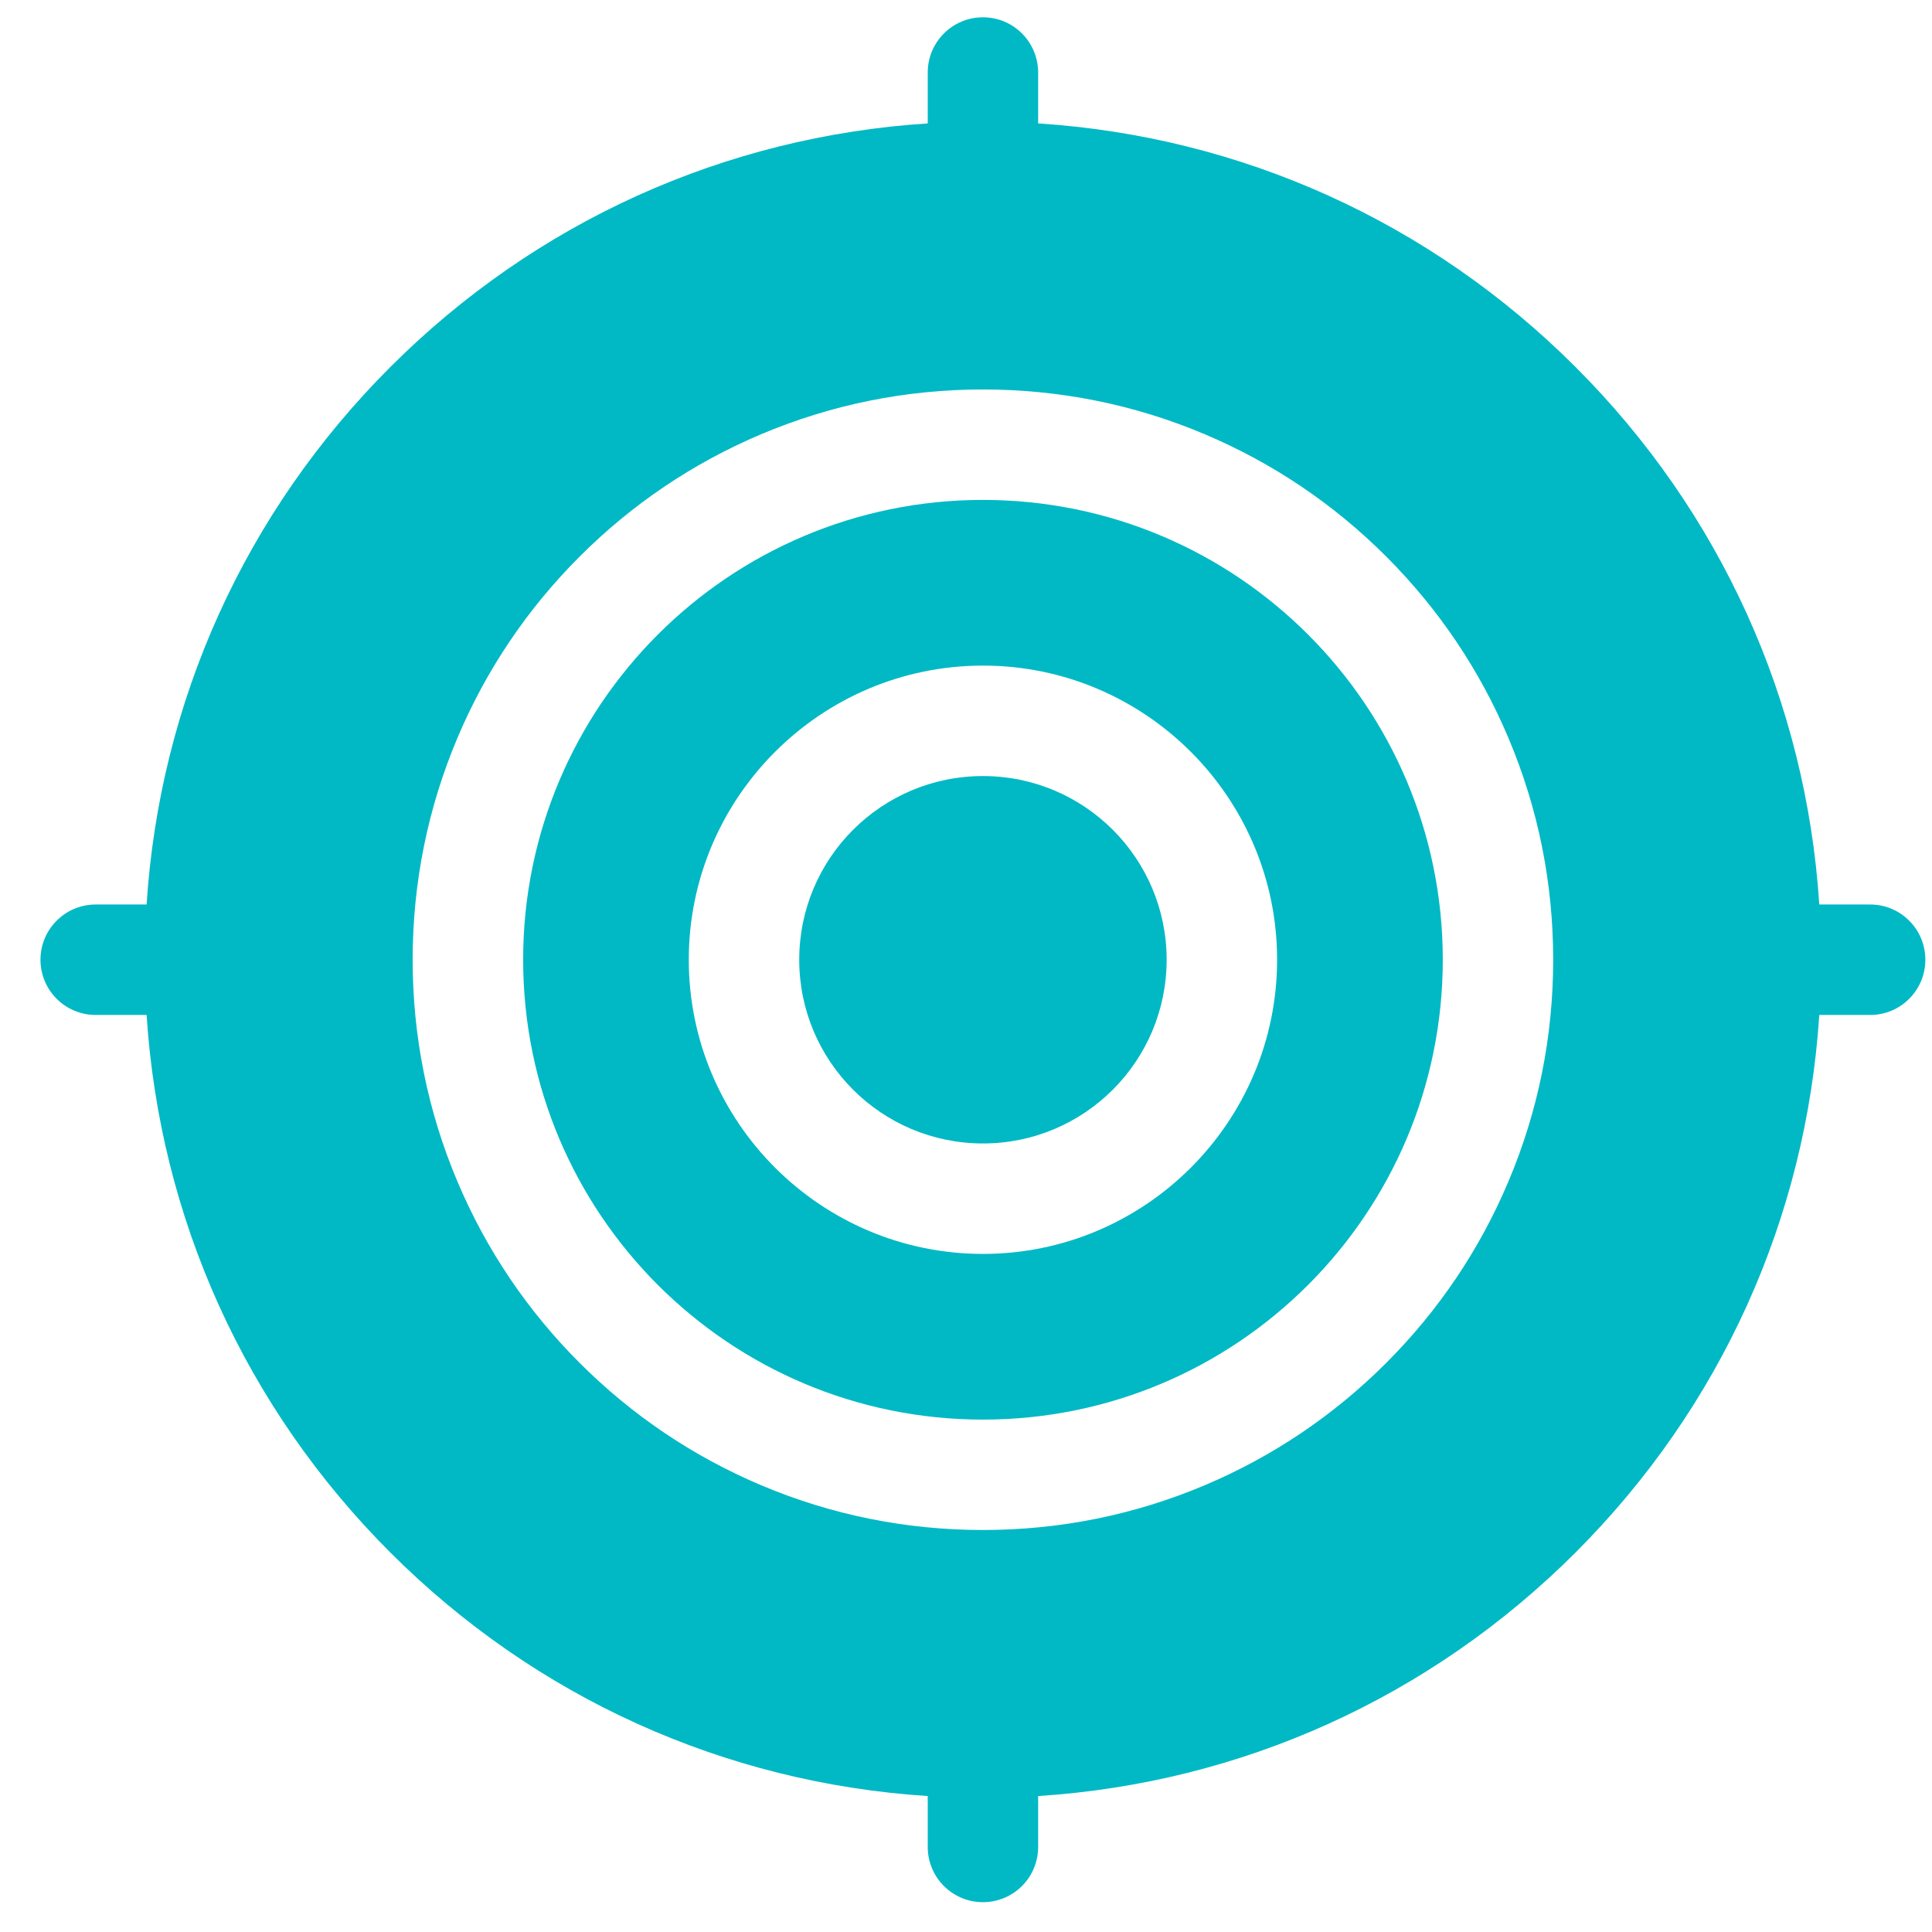
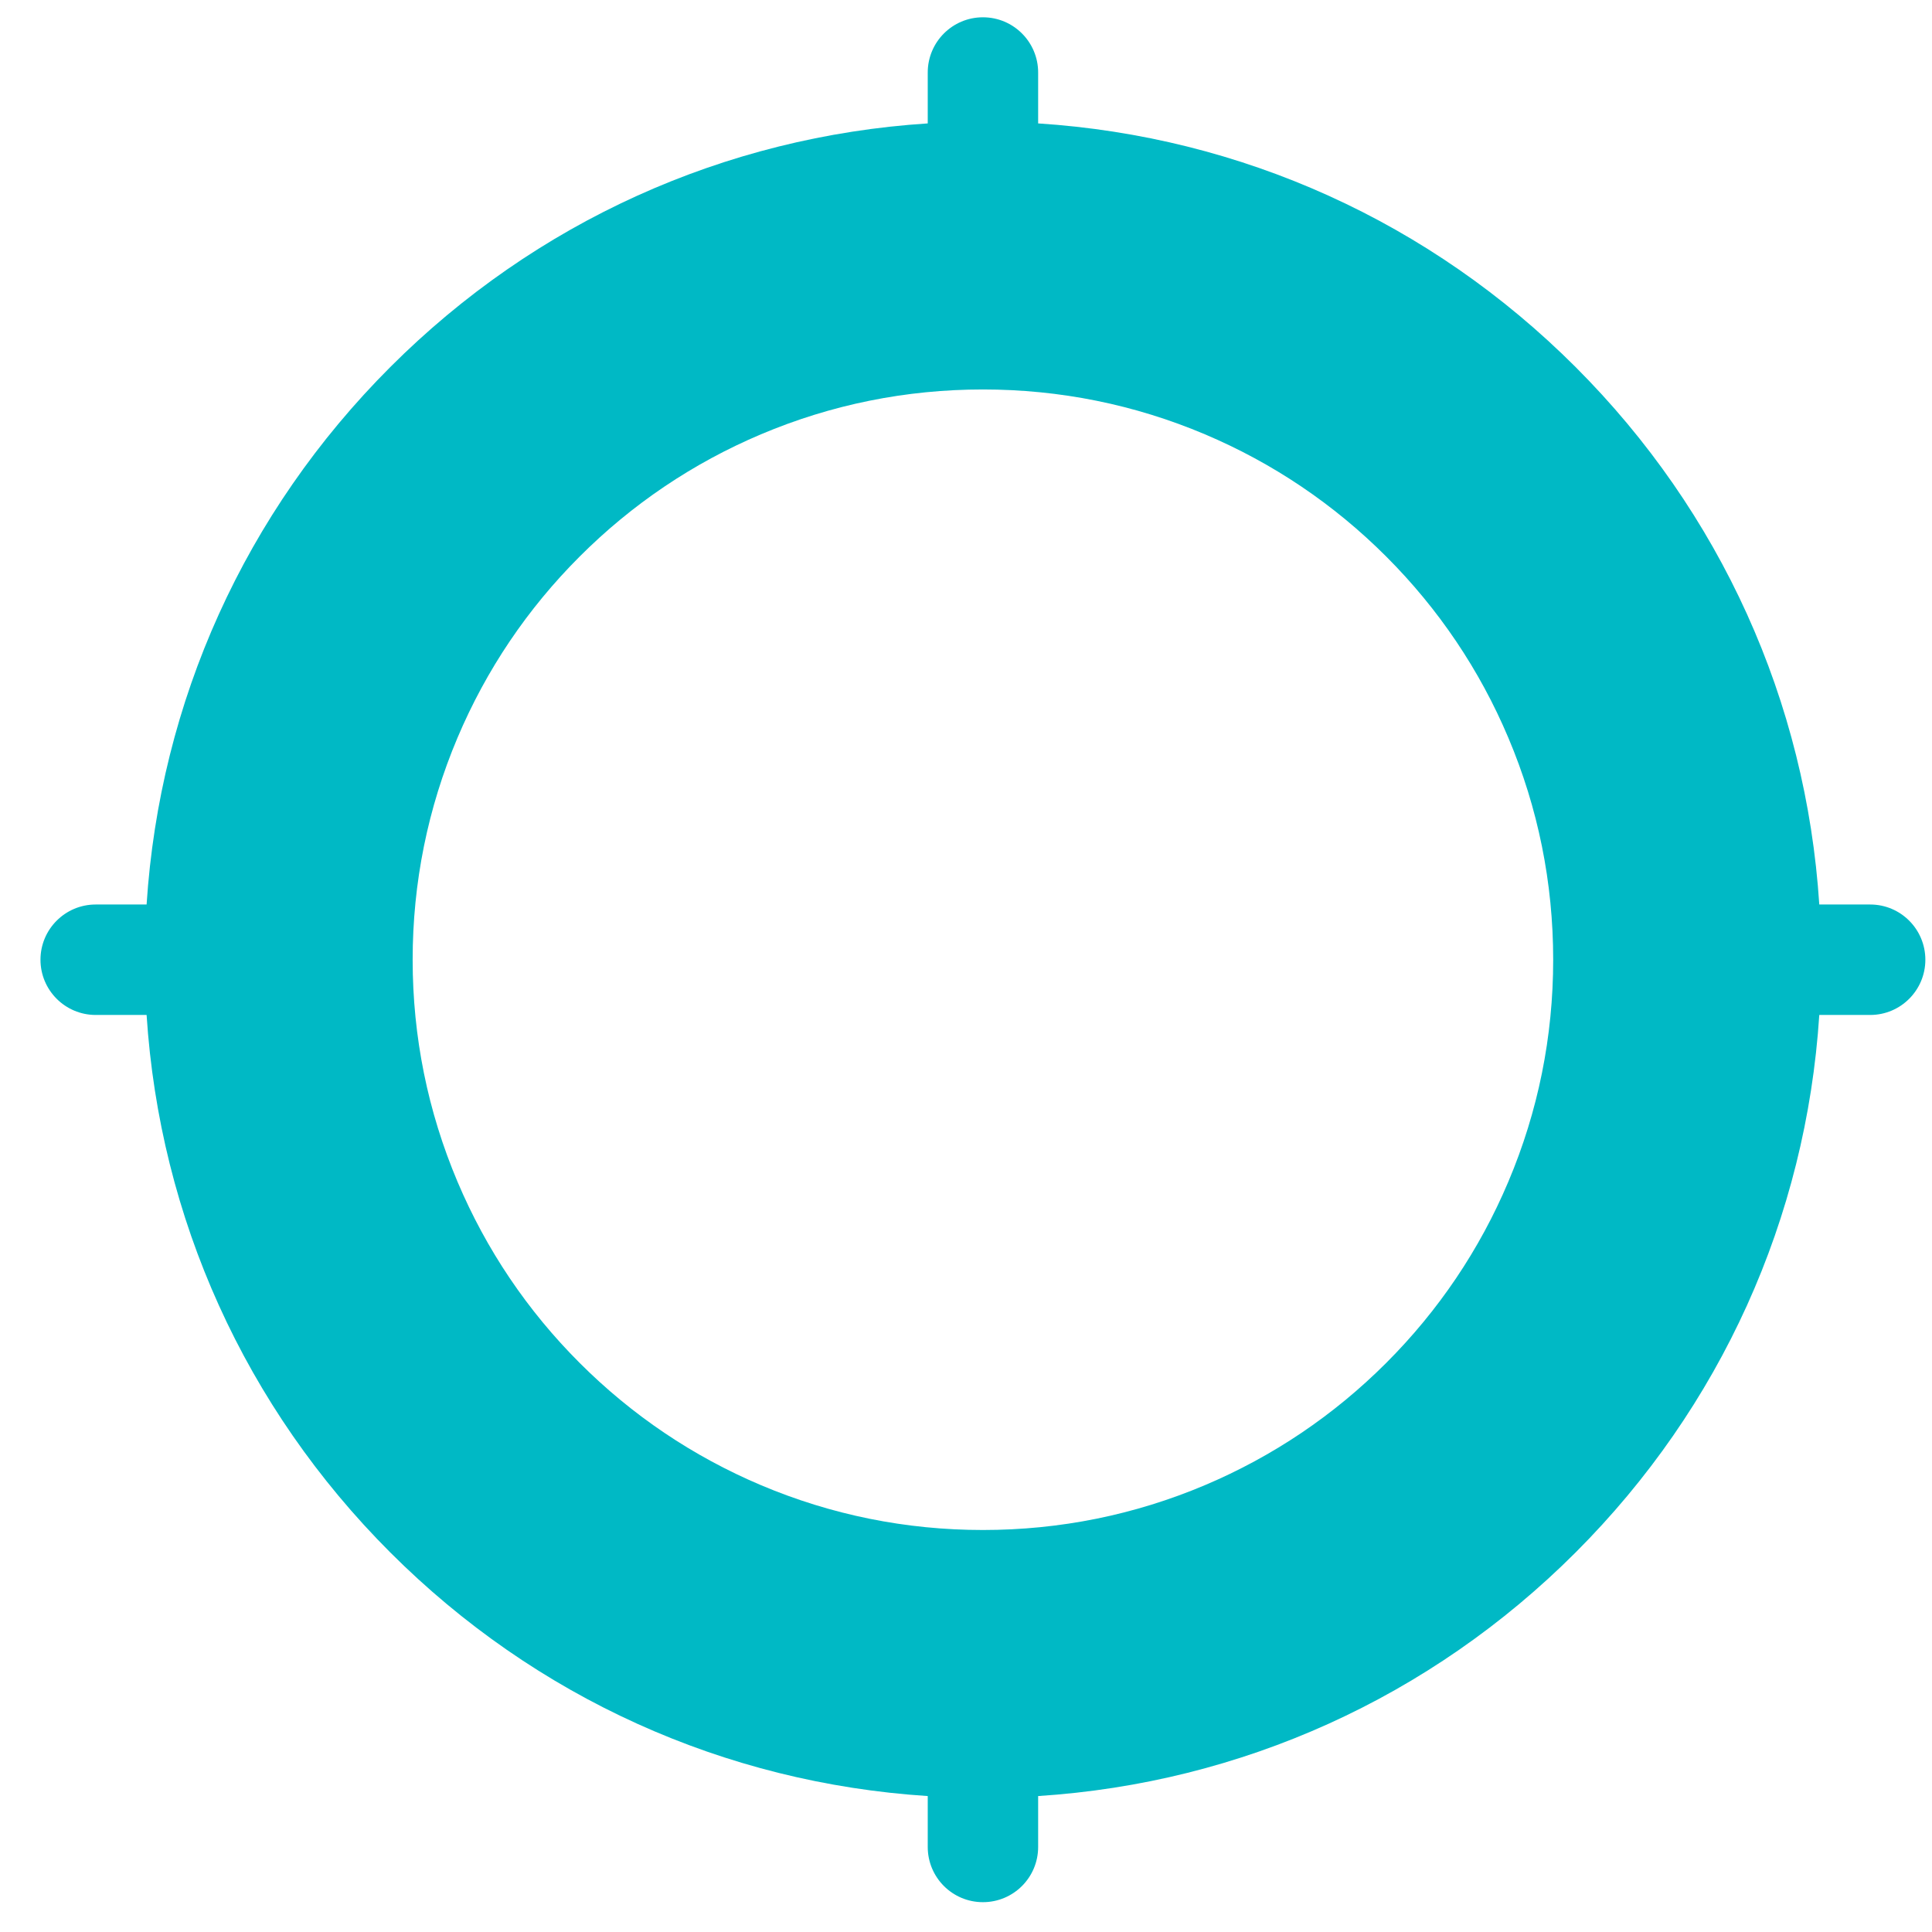
<svg xmlns="http://www.w3.org/2000/svg" width="41" height="41" viewBox="0 0 41 41" fill="none">
-   <path d="M11.102 20.367C11.102 25.757 15.47 30.126 20.86 30.126C26.249 30.126 30.618 25.757 30.618 20.367C30.618 14.978 26.249 10.609 20.86 10.609C15.47 10.609 11.102 14.978 11.102 20.367ZM20.86 14.125C24.302 14.125 27.102 16.925 27.102 20.367C27.102 23.81 24.302 26.61 20.86 26.61C17.418 26.61 14.617 23.81 14.617 20.367C14.617 16.925 17.418 14.125 20.86 14.125Z" fill="#00B9C5" />
-   <path d="M20.86 24.266C23.013 24.266 24.758 22.521 24.758 20.367C24.758 18.214 23.013 16.469 20.86 16.469C18.706 16.469 16.961 18.214 16.961 20.367C16.961 22.521 18.706 24.266 20.86 24.266Z" fill="#00B9C5" />
  <path d="M39.688 19.195H38.608C38.329 14.885 36.519 10.872 33.437 7.79C30.355 4.708 26.341 2.897 22.031 2.619V1.539C22.031 0.892 21.507 0.367 20.859 0.367C20.212 0.367 19.688 0.892 19.688 1.539V2.619C15.377 2.897 11.364 4.708 8.282 7.79C5.2 10.872 3.39 14.885 3.111 19.195H2.031C1.384 19.195 0.859 19.72 0.859 20.367C0.859 21.014 1.384 21.539 2.031 21.539H3.111C3.39 25.849 5.2 29.863 8.282 32.945C11.364 36.026 15.377 37.837 19.688 38.115V39.195C19.688 39.843 20.212 40.367 20.859 40.367C21.507 40.367 22.031 39.843 22.031 39.195V38.115C26.341 37.837 30.355 36.026 33.437 32.945C36.519 29.863 38.329 25.849 38.608 21.539H39.688C40.335 21.539 40.859 21.014 40.859 20.367C40.859 19.72 40.335 19.195 39.688 19.195ZM20.859 32.469C19.227 32.469 17.642 32.149 16.148 31.517C14.707 30.907 13.413 30.035 12.302 28.924C11.191 27.814 10.319 26.52 9.709 25.078C9.078 23.585 8.757 22 8.757 20.367C8.757 18.734 9.078 17.149 9.709 15.656C10.319 14.214 11.191 12.92 12.302 11.81C13.413 10.699 14.707 9.827 16.148 9.217C17.642 8.585 19.227 8.265 20.859 8.265C22.492 8.265 24.077 8.585 25.571 9.217C27.012 9.827 28.306 10.699 29.417 11.81C30.527 12.92 31.4 14.214 32.009 15.656C32.641 17.149 32.961 18.734 32.961 20.367C32.961 22 32.641 23.585 32.009 25.078C31.4 26.52 30.527 27.814 29.417 28.924C28.306 30.035 27.012 30.907 25.571 31.517C24.077 32.149 22.492 32.469 20.859 32.469Z" fill="#00B9C5" />
</svg>